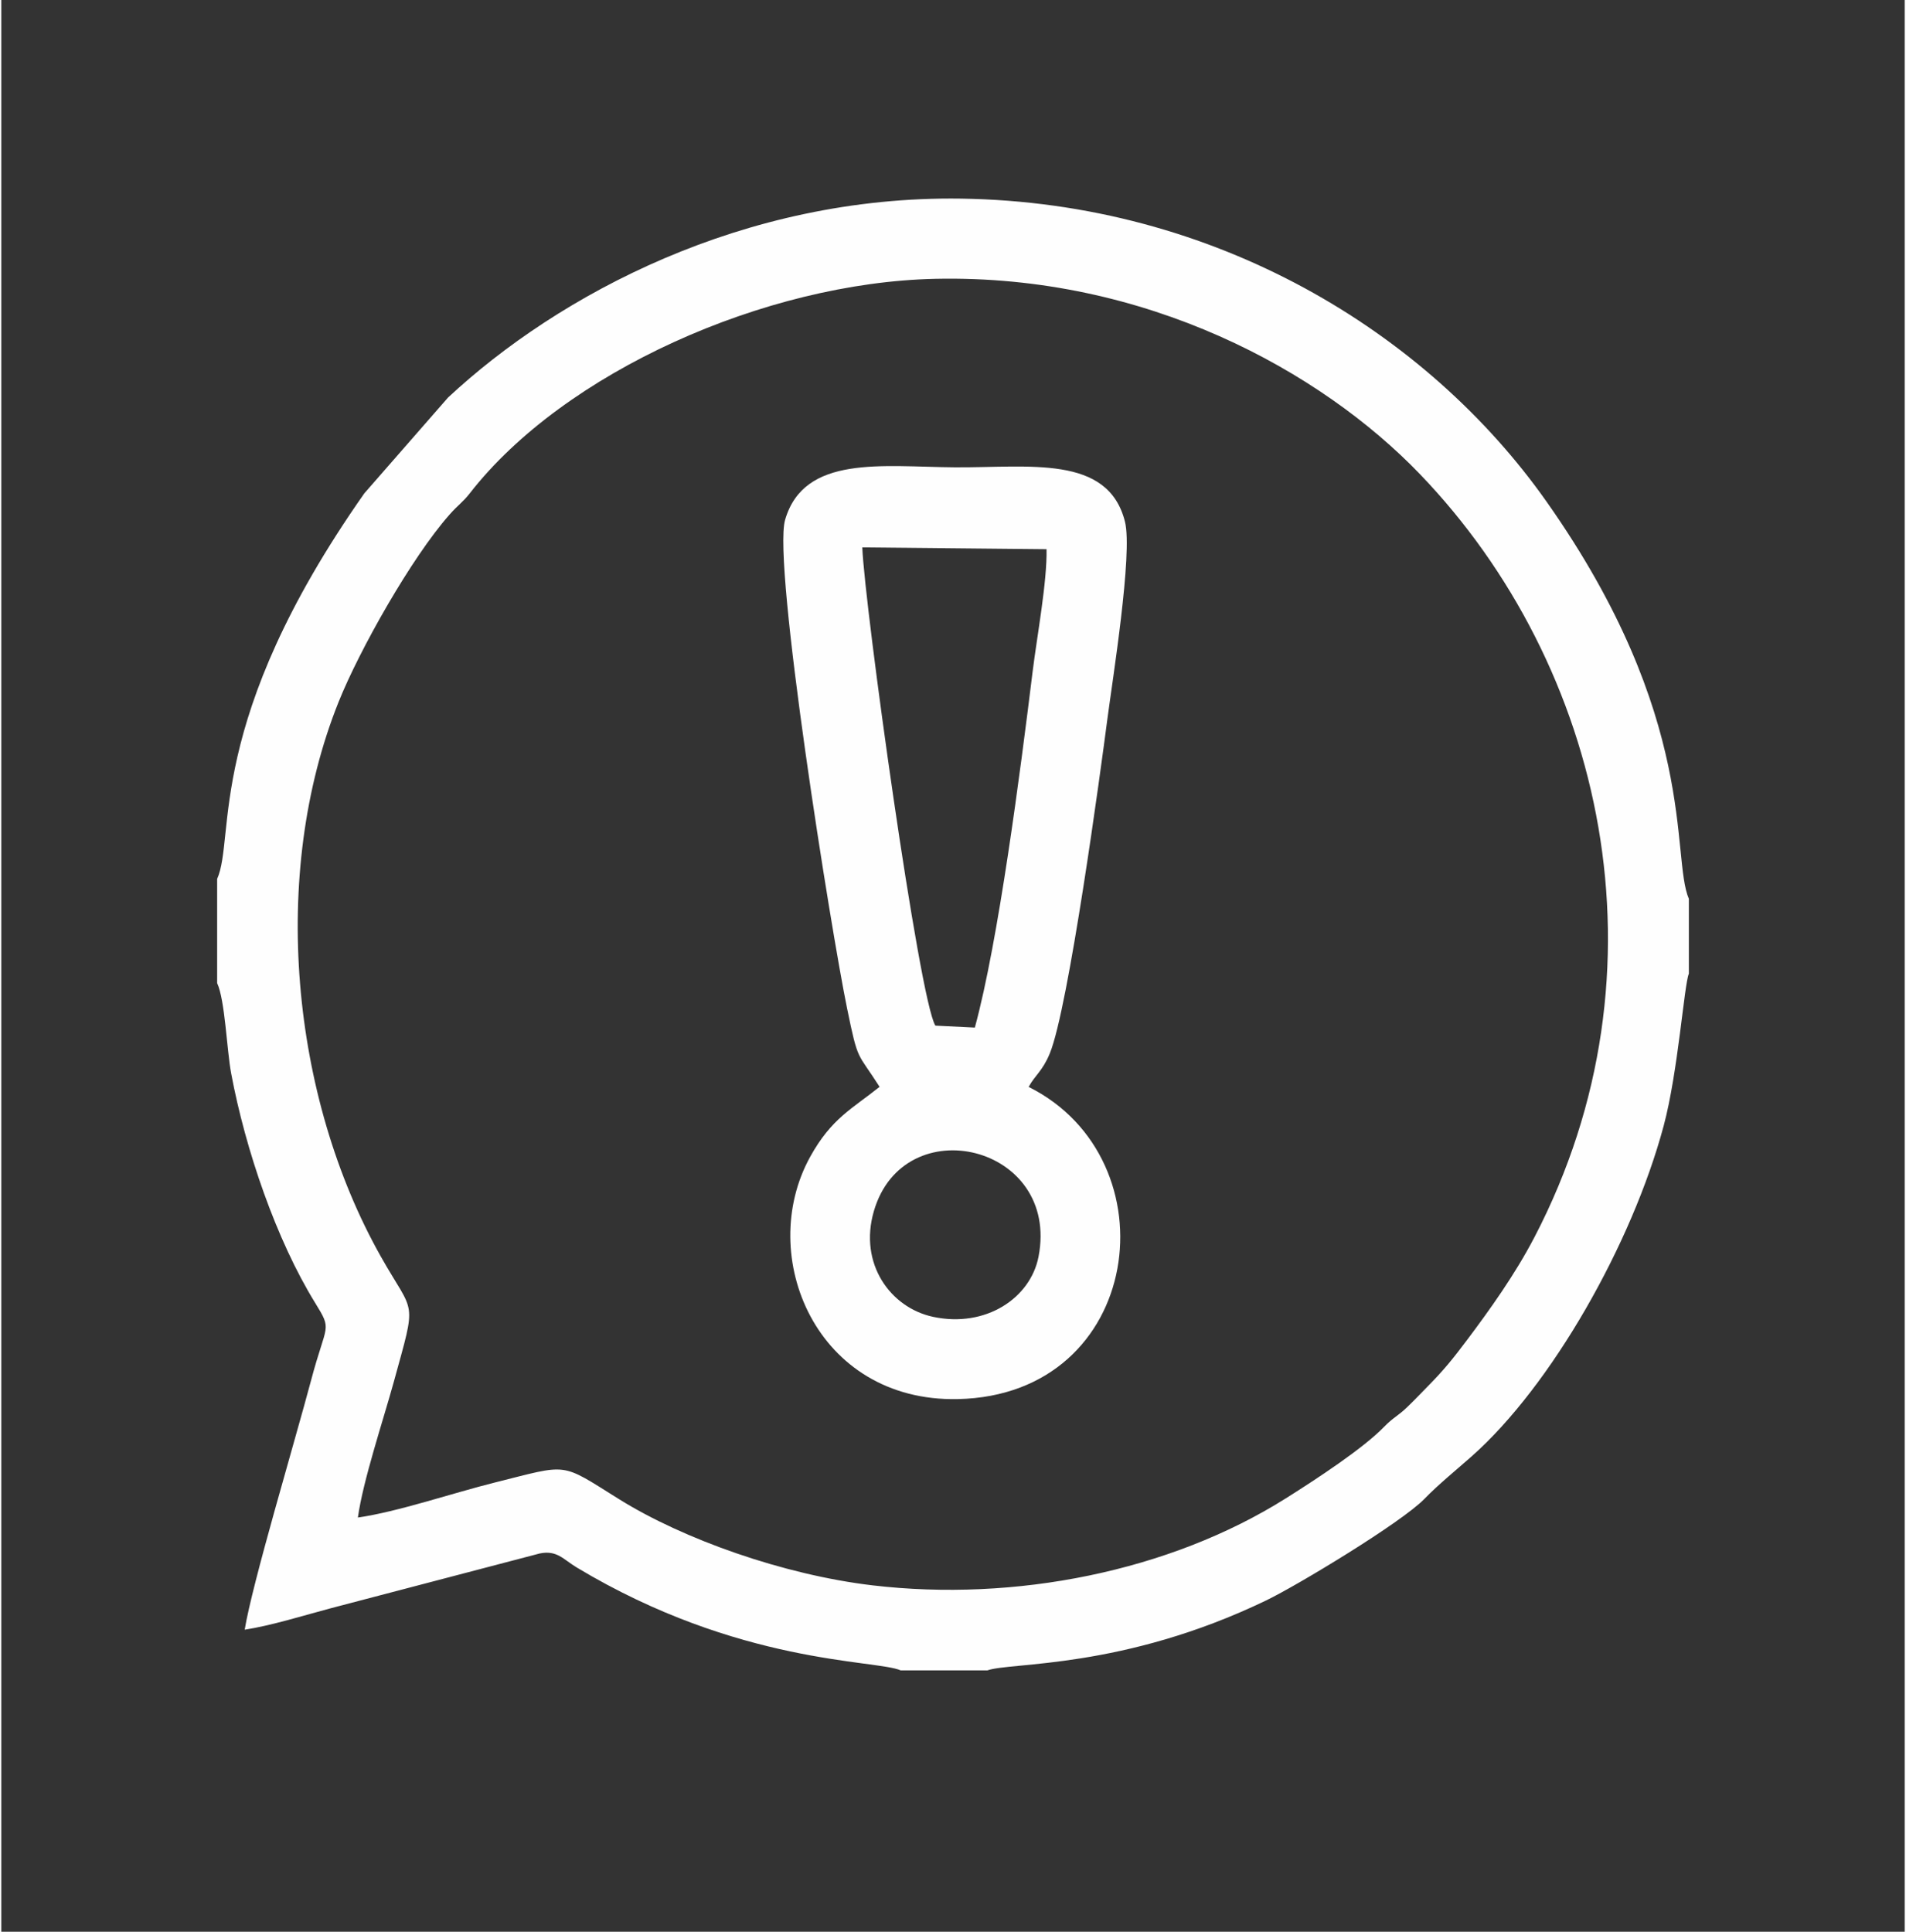
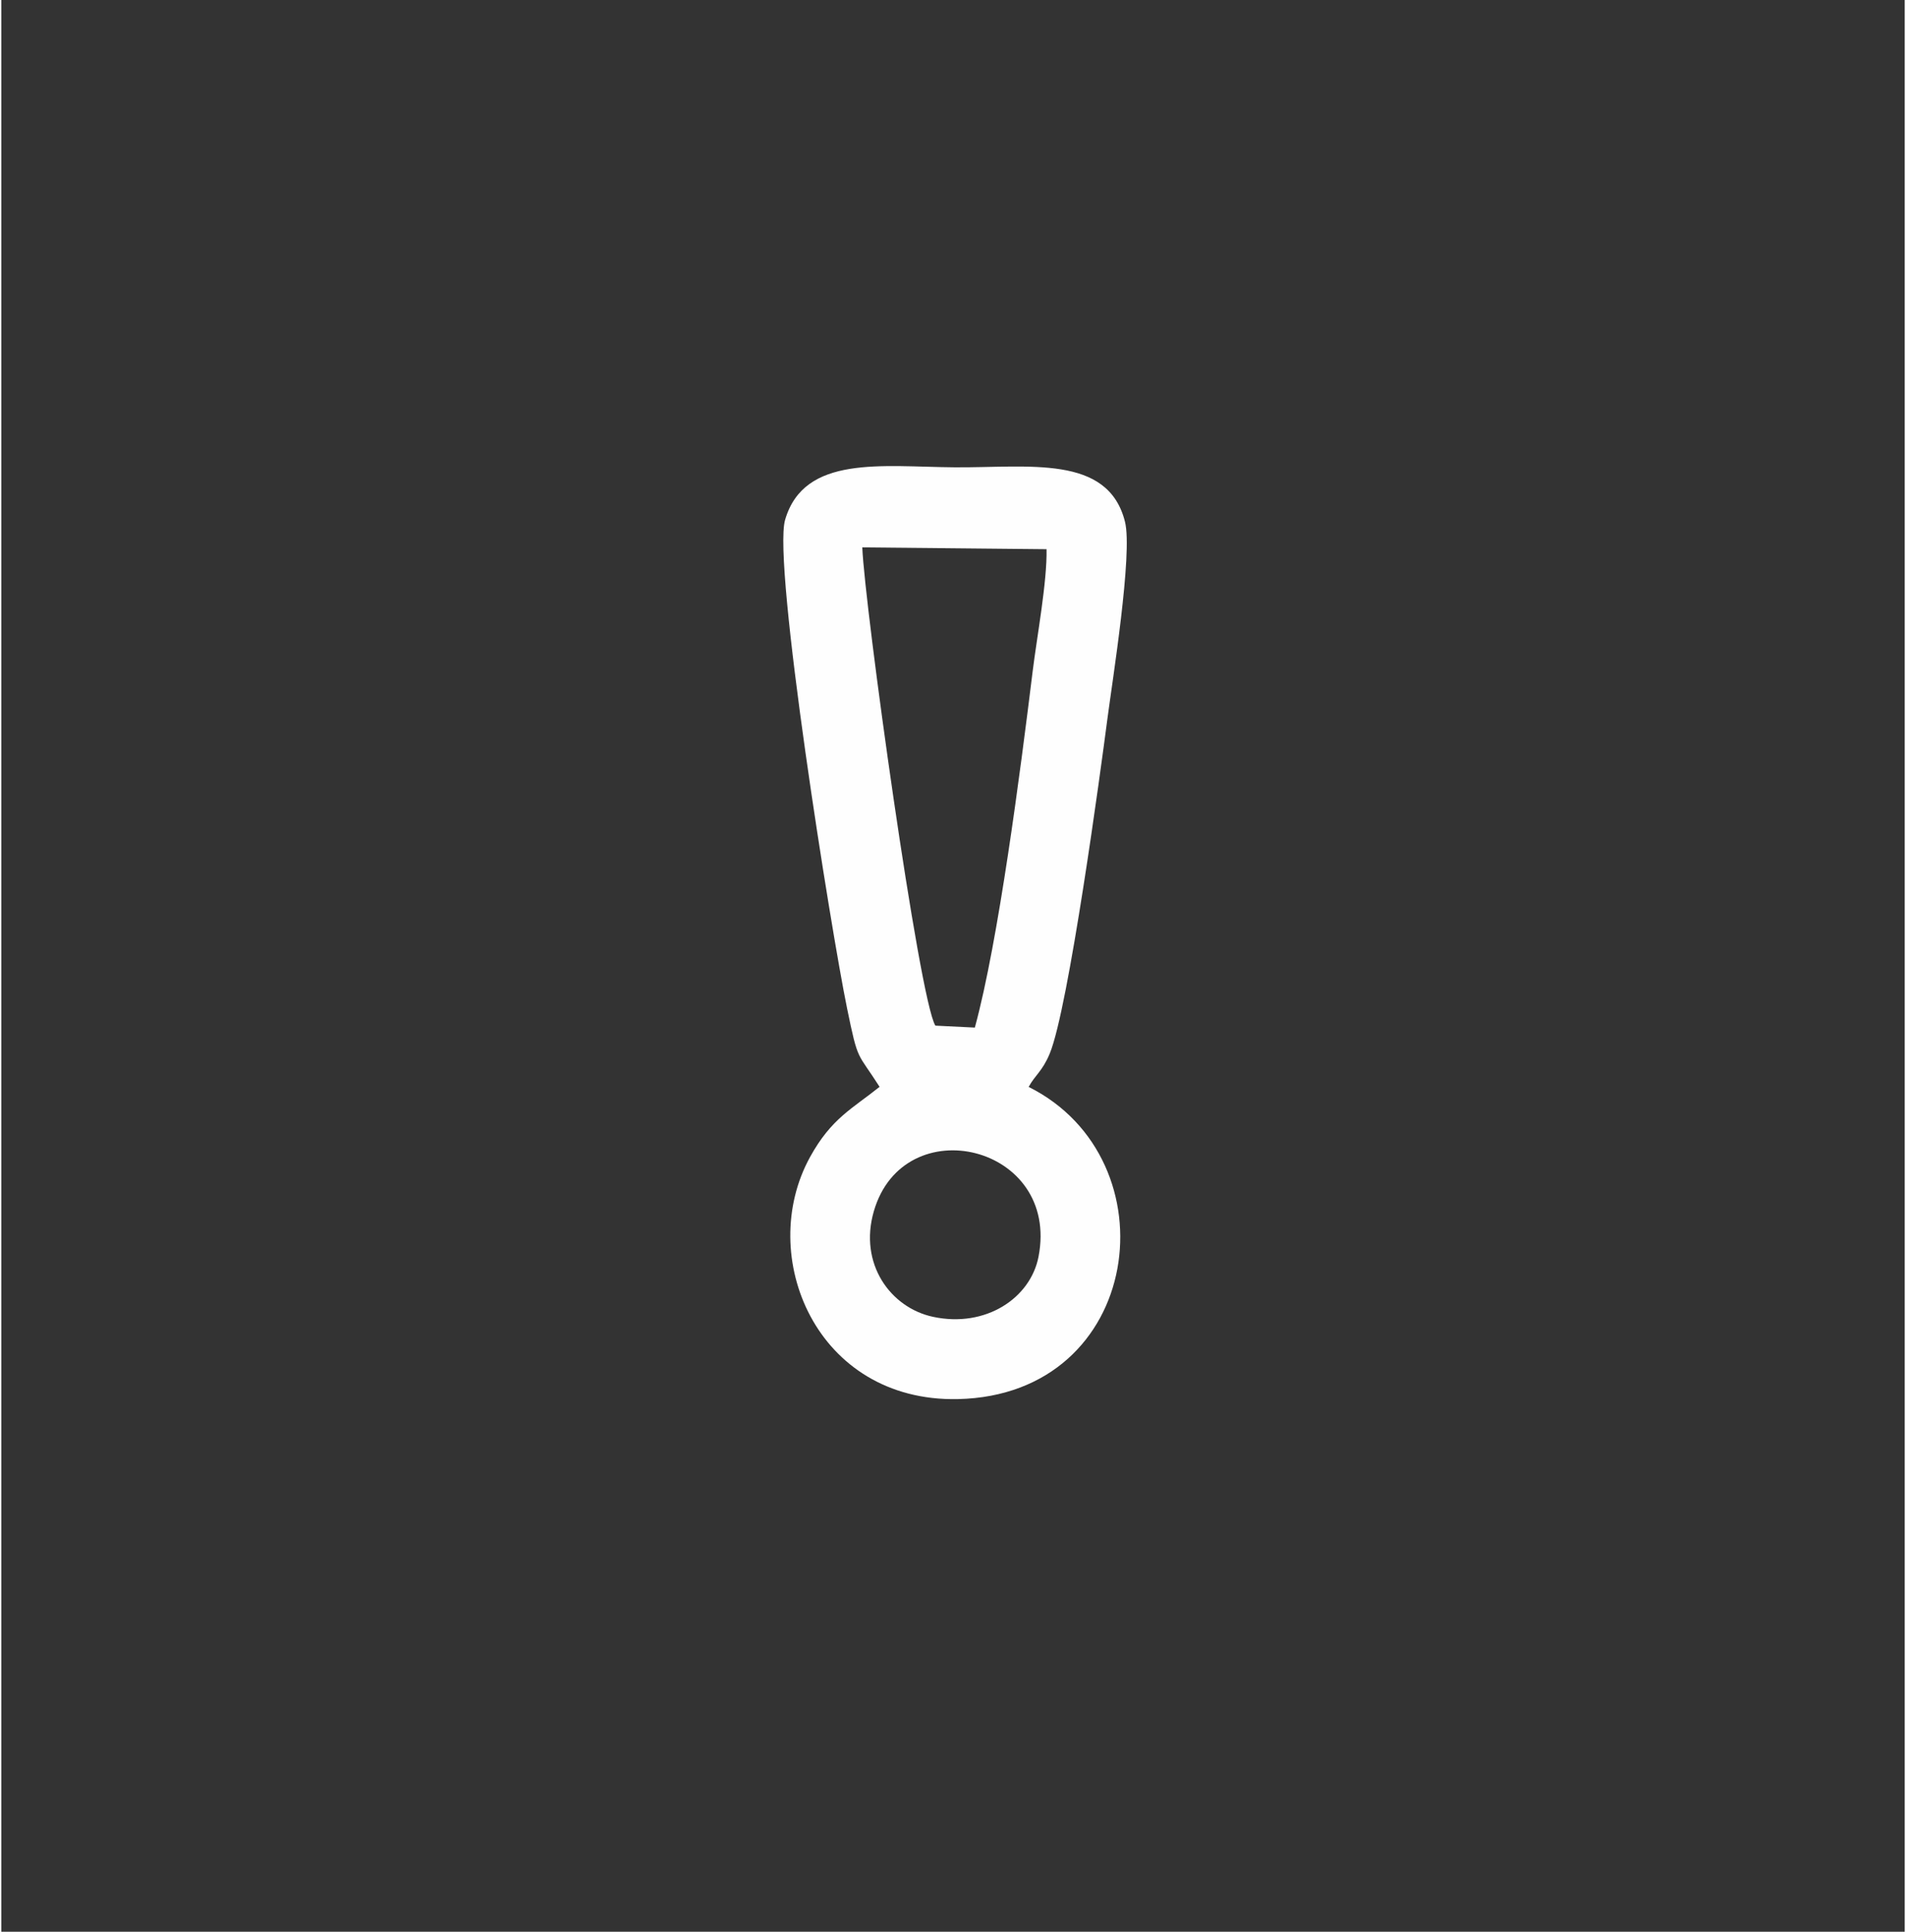
<svg xmlns="http://www.w3.org/2000/svg" xml:space="preserve" width="594px" height="602px" version="1.1" style="shape-rendering:geometricPrecision; text-rendering:geometricPrecision; image-rendering:optimizeQuality; fill-rule:evenodd; clip-rule:evenodd" viewBox="0 0 70351 71395">
  <rect x="0" y="0" width="70351" height="71395" fill="#333333" stroke="none" />
  <defs>
    <style type="text/css">
   
    .fil0 {fill:none}
    .fil1 {fill:#FEFEFE}
   
  </style>
  </defs>
  <g id="Слой_x0020_1">
    <rect class="fil0" width="70351" height="71395" />
-     <path class="fil1" d="M13180 56086c186,-1353 941,-3612 1326,-5010 866,-3155 775,-2412 -477,-4634 -3326,-5903 -4115,-14132 -1560,-20504 768,-1915 2693,-5332 4102,-6923 322,-364 482,-445 750,-789 3483,-4470 10909,-7785 17201,-7921 7789,-168 14256,3418 17909,7216 6805,7075 9377,18328 4237,28201 -725,1392 -1663,2697 -2486,3793 -521,694 -854,1110 -1468,1732 -279,282 -426,445 -766,773 -312,301 -518,382 -835,710 -779,805 -2493,1927 -3632,2645 -4303,2710 -10029,3836 -15277,3218 -3293,-389 -6994,-1704 -9367,-3183 -2214,-1381 -1822,-1309 -4610,-614 -1539,384 -3575,1080 -5047,1290zm-5202 -23602l0 3849c294,637 355,2463 517,3332 528,2827 1672,6164 3107,8491 643,1043 414,727 -145,2833 -616,2318 -2194,7582 -2460,9242 976,-148 2224,-538 3192,-795l7713 -2022c641,-130 872,221 1363,516 6008,3609 11061,3402 11980,3806l3201 0c838,-309 4994,-28 10302,-2585 1161,-559 5007,-2884 5850,-3753 517,-533 1156,-1050 1746,-1572 2948,-2608 5929,-7854 7099,-12220 533,-1989 755,-5213 930,-5621l0 -2765c-675,-1566 394,-6664 -5265,-14687 -4412,-6256 -12238,-11055 -21635,-11192 -8026,-116 -14872,3542 -18960,7351l-3095 3542c-5935,8454 -4750,12708 -5440,14250z" />
    <path class="fil1" d="M38336 46449c-299,1530 -1954,2637 -3900,2219 -1570,-336 -2751,-1959 -2186,-3904 1108,-3818 6892,-2453 6086,1685zm-3812 -8543c-603,-970 -2618,-15521 -2701,-17675l6810 67c24,1202 -353,3217 -513,4512 -453,3683 -1263,9969 -2137,13168l-1459 -72zm-2062 2262c-1005,806 -1782,1161 -2571,2596 -2004,3646 222,9056 5463,8945 6869,-146 7983,-8860 2618,-11538 234,-435 506,-575 778,-1230 698,-1679 1894,-10540 2128,-12341 188,-1444 946,-6148 654,-7316 -625,-2498 -3557,-1992 -6297,-2013 -2683,-20 -5562,-470 -6265,1941 -472,1620 1702,15199 2291,18059 415,2022 364,1582 1201,2897z" />
  </g>
</svg>